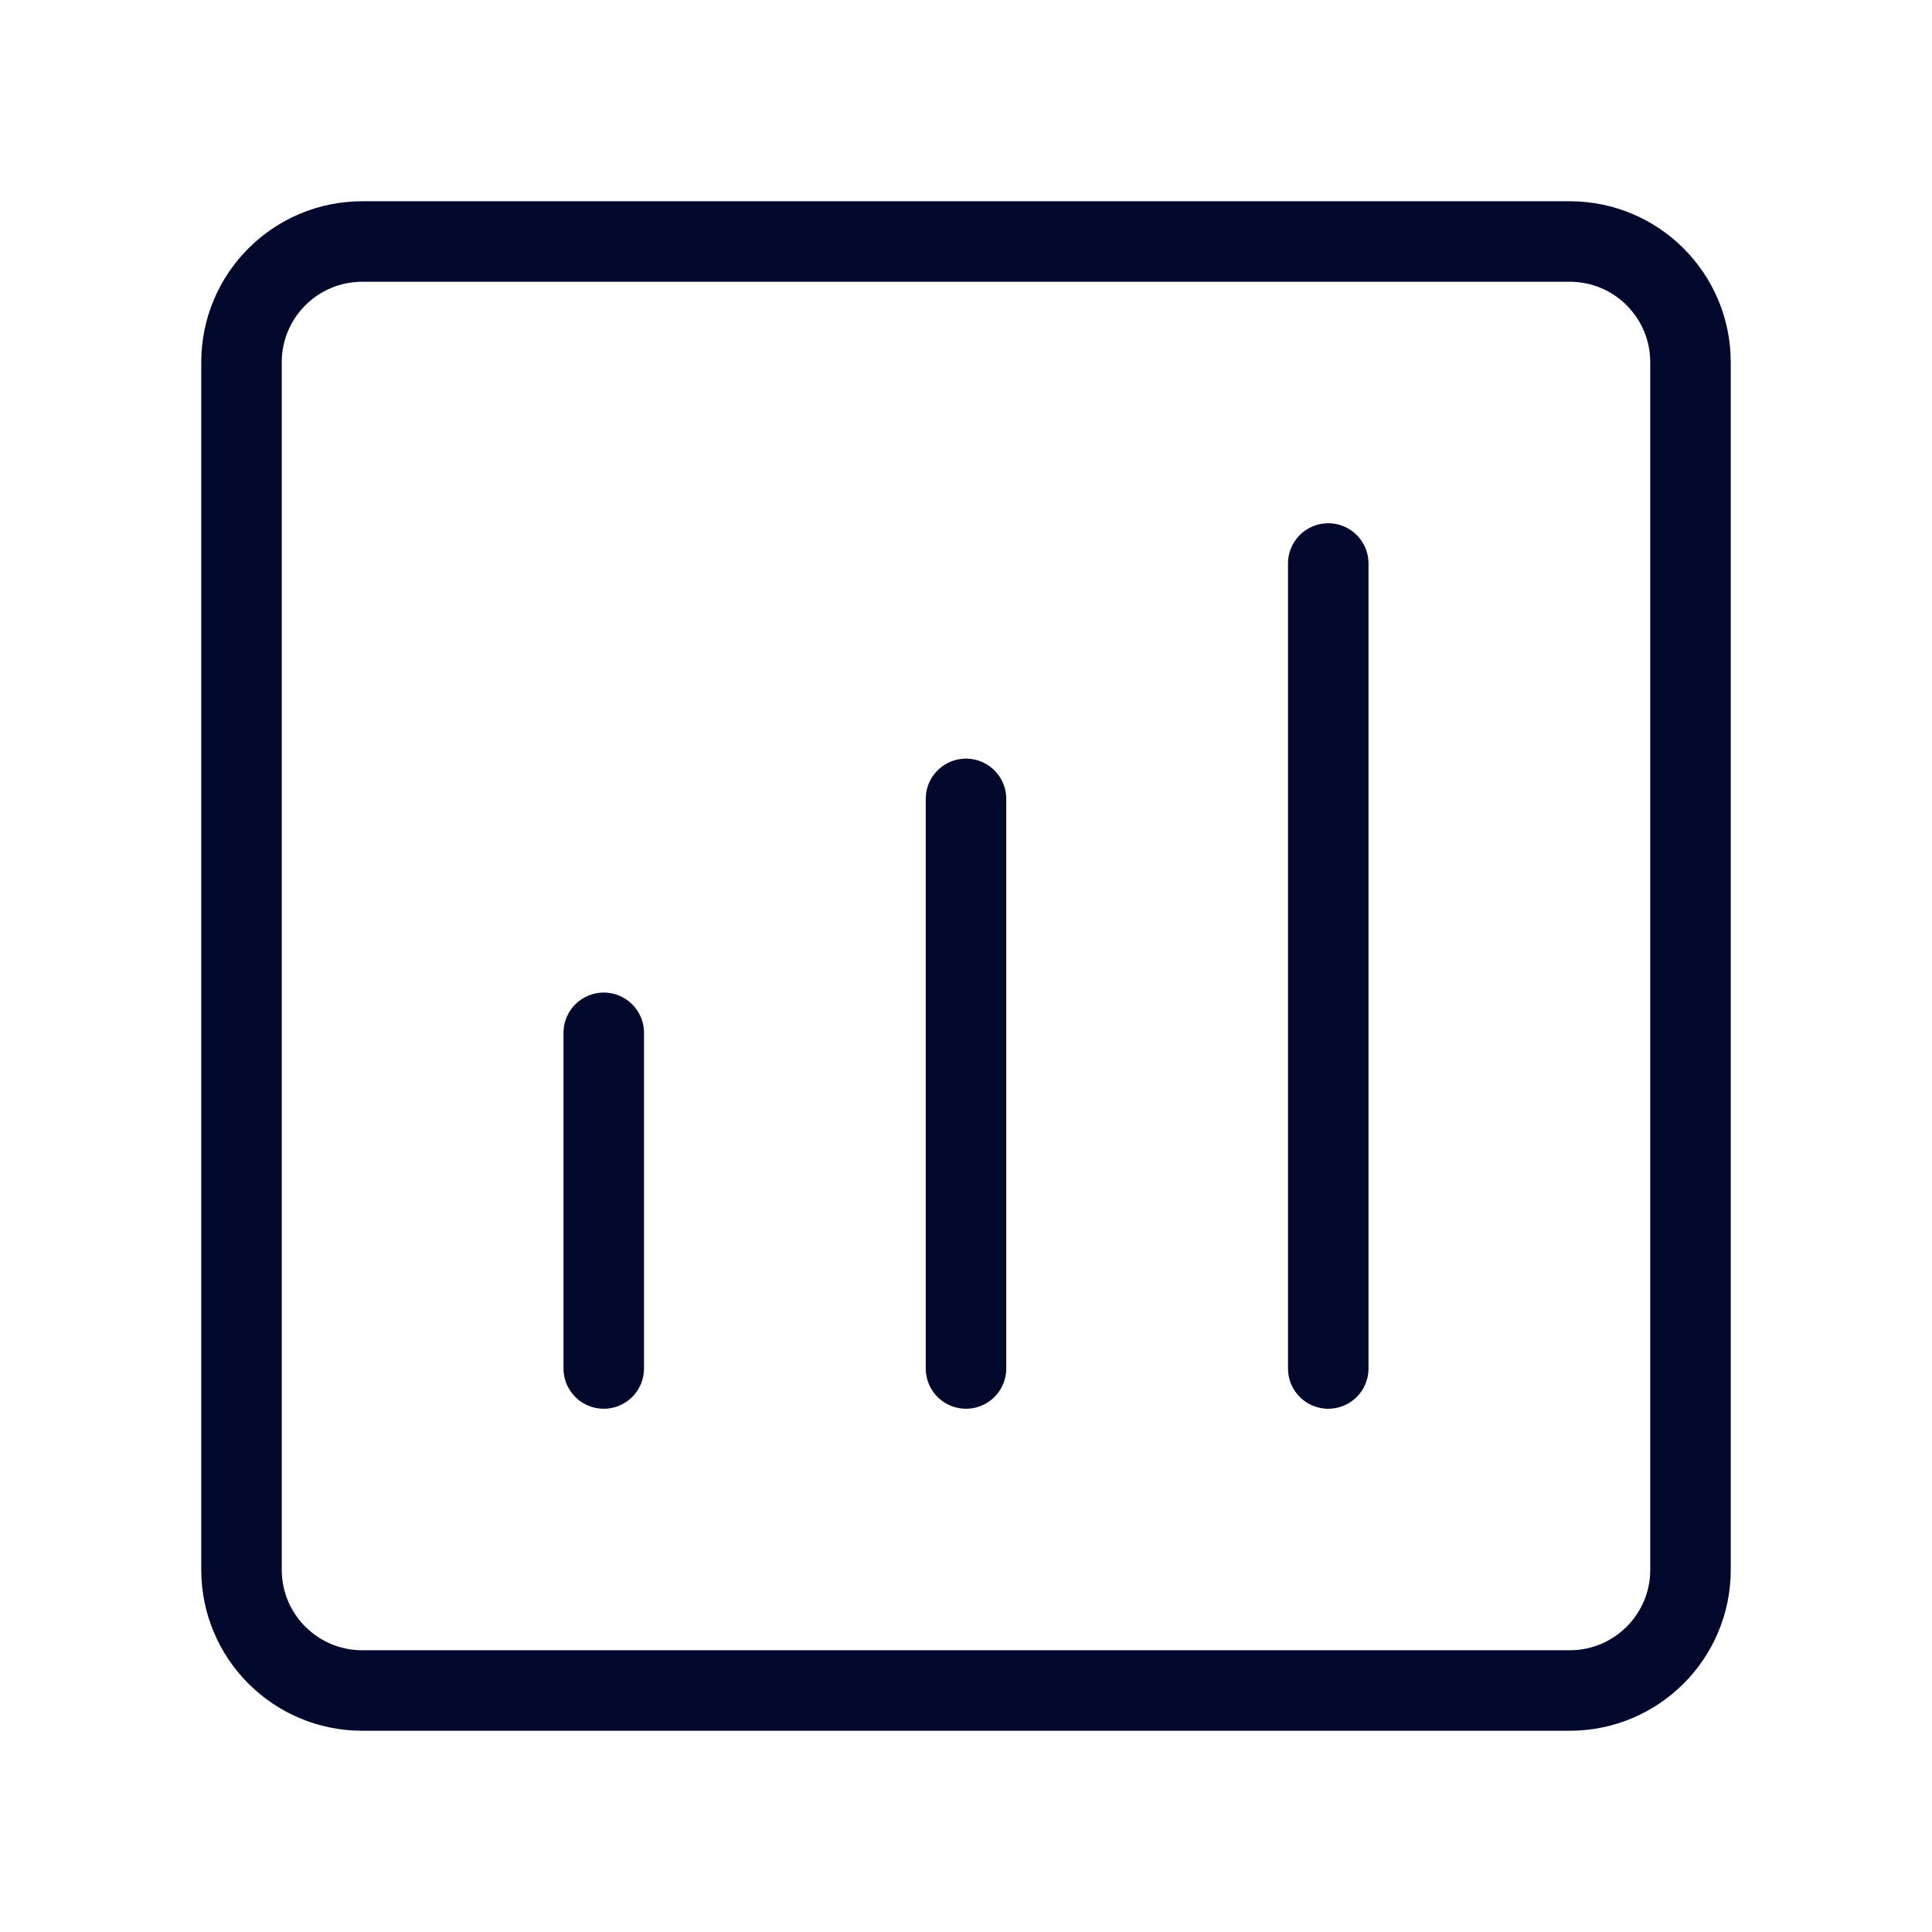
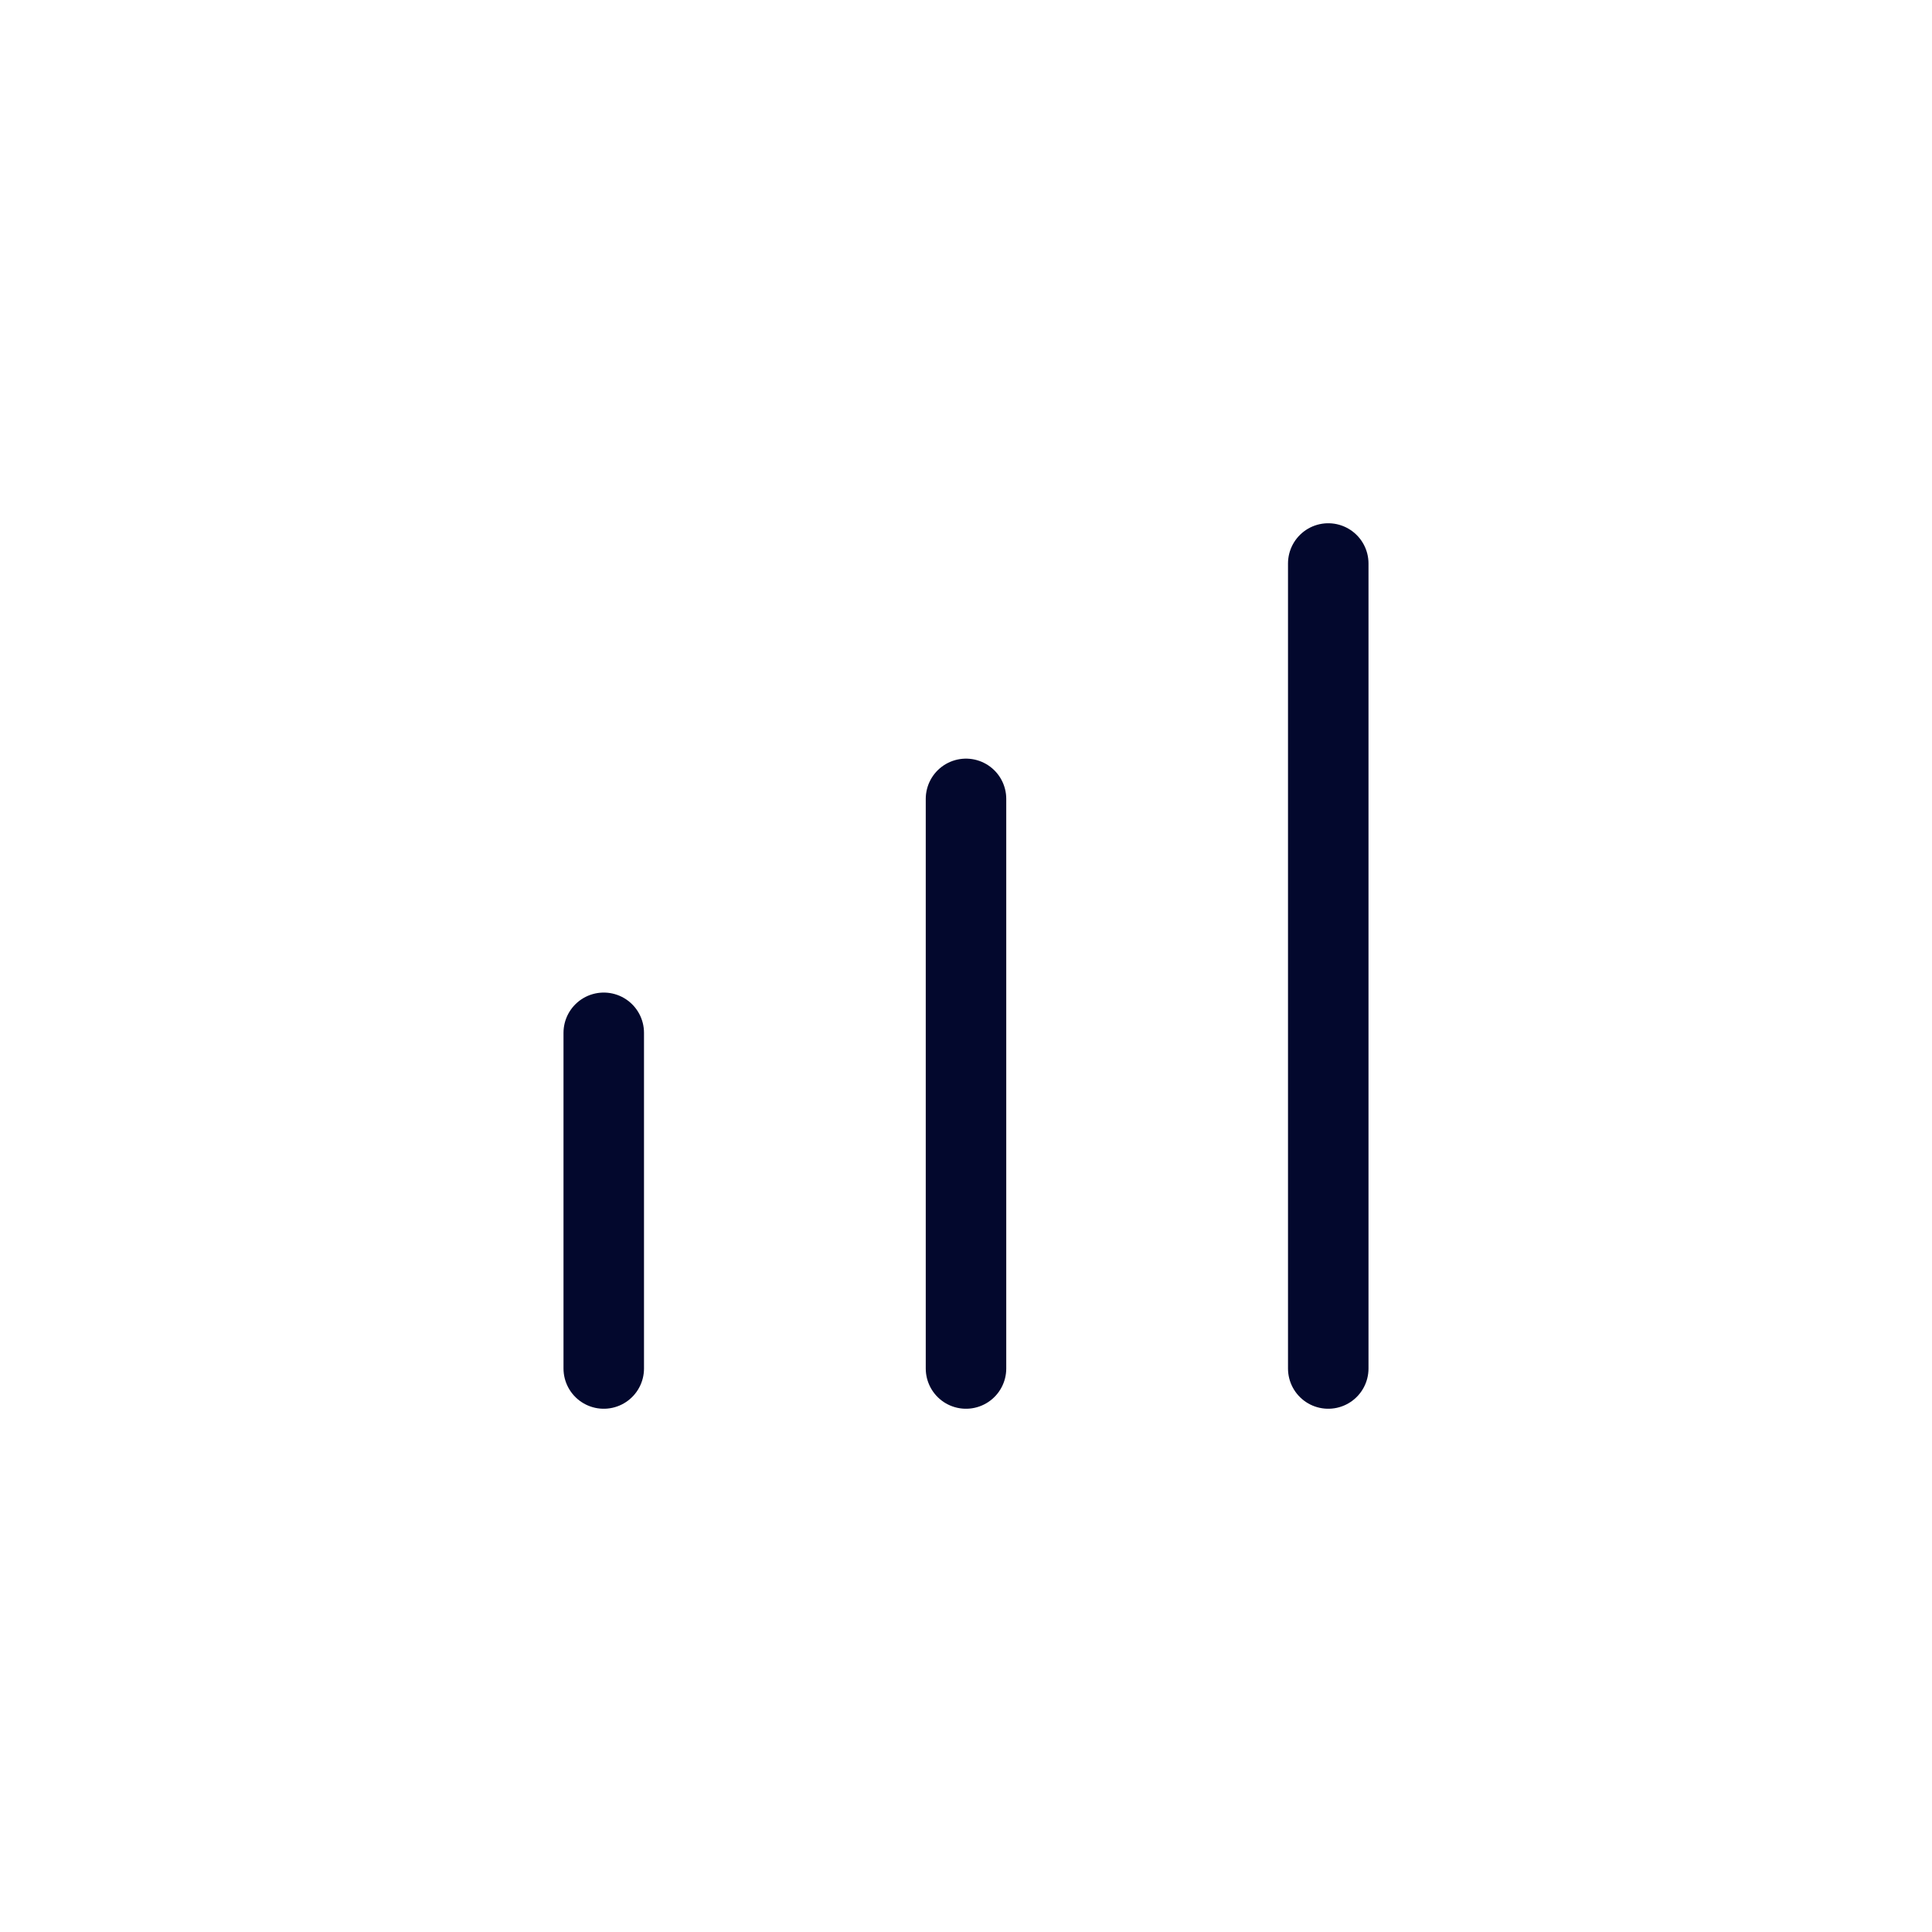
<svg xmlns="http://www.w3.org/2000/svg" width="48" height="48" viewBox="0 0 48 48" fill="none">
-   <path d="M42 39V9C42 7.343 40.657 6 39 6H9C7.343 6 6 7.343 6 9V39C6 40.657 7.343 42 9 42H39C40.657 42 42 40.657 42 39Z" stroke="#03082D" stroke-width="2" stroke-linejoin="round" />
  <path d="M24 34V19.848" stroke="#03082D" stroke-width="2" stroke-linecap="round" stroke-linejoin="round" />
  <path d="M33 34V14" stroke="#03082D" stroke-width="2" stroke-linecap="round" stroke-linejoin="round" />
  <path d="M15 34V25.66" stroke="#03082D" stroke-width="2" stroke-linecap="round" stroke-linejoin="round" />
</svg>